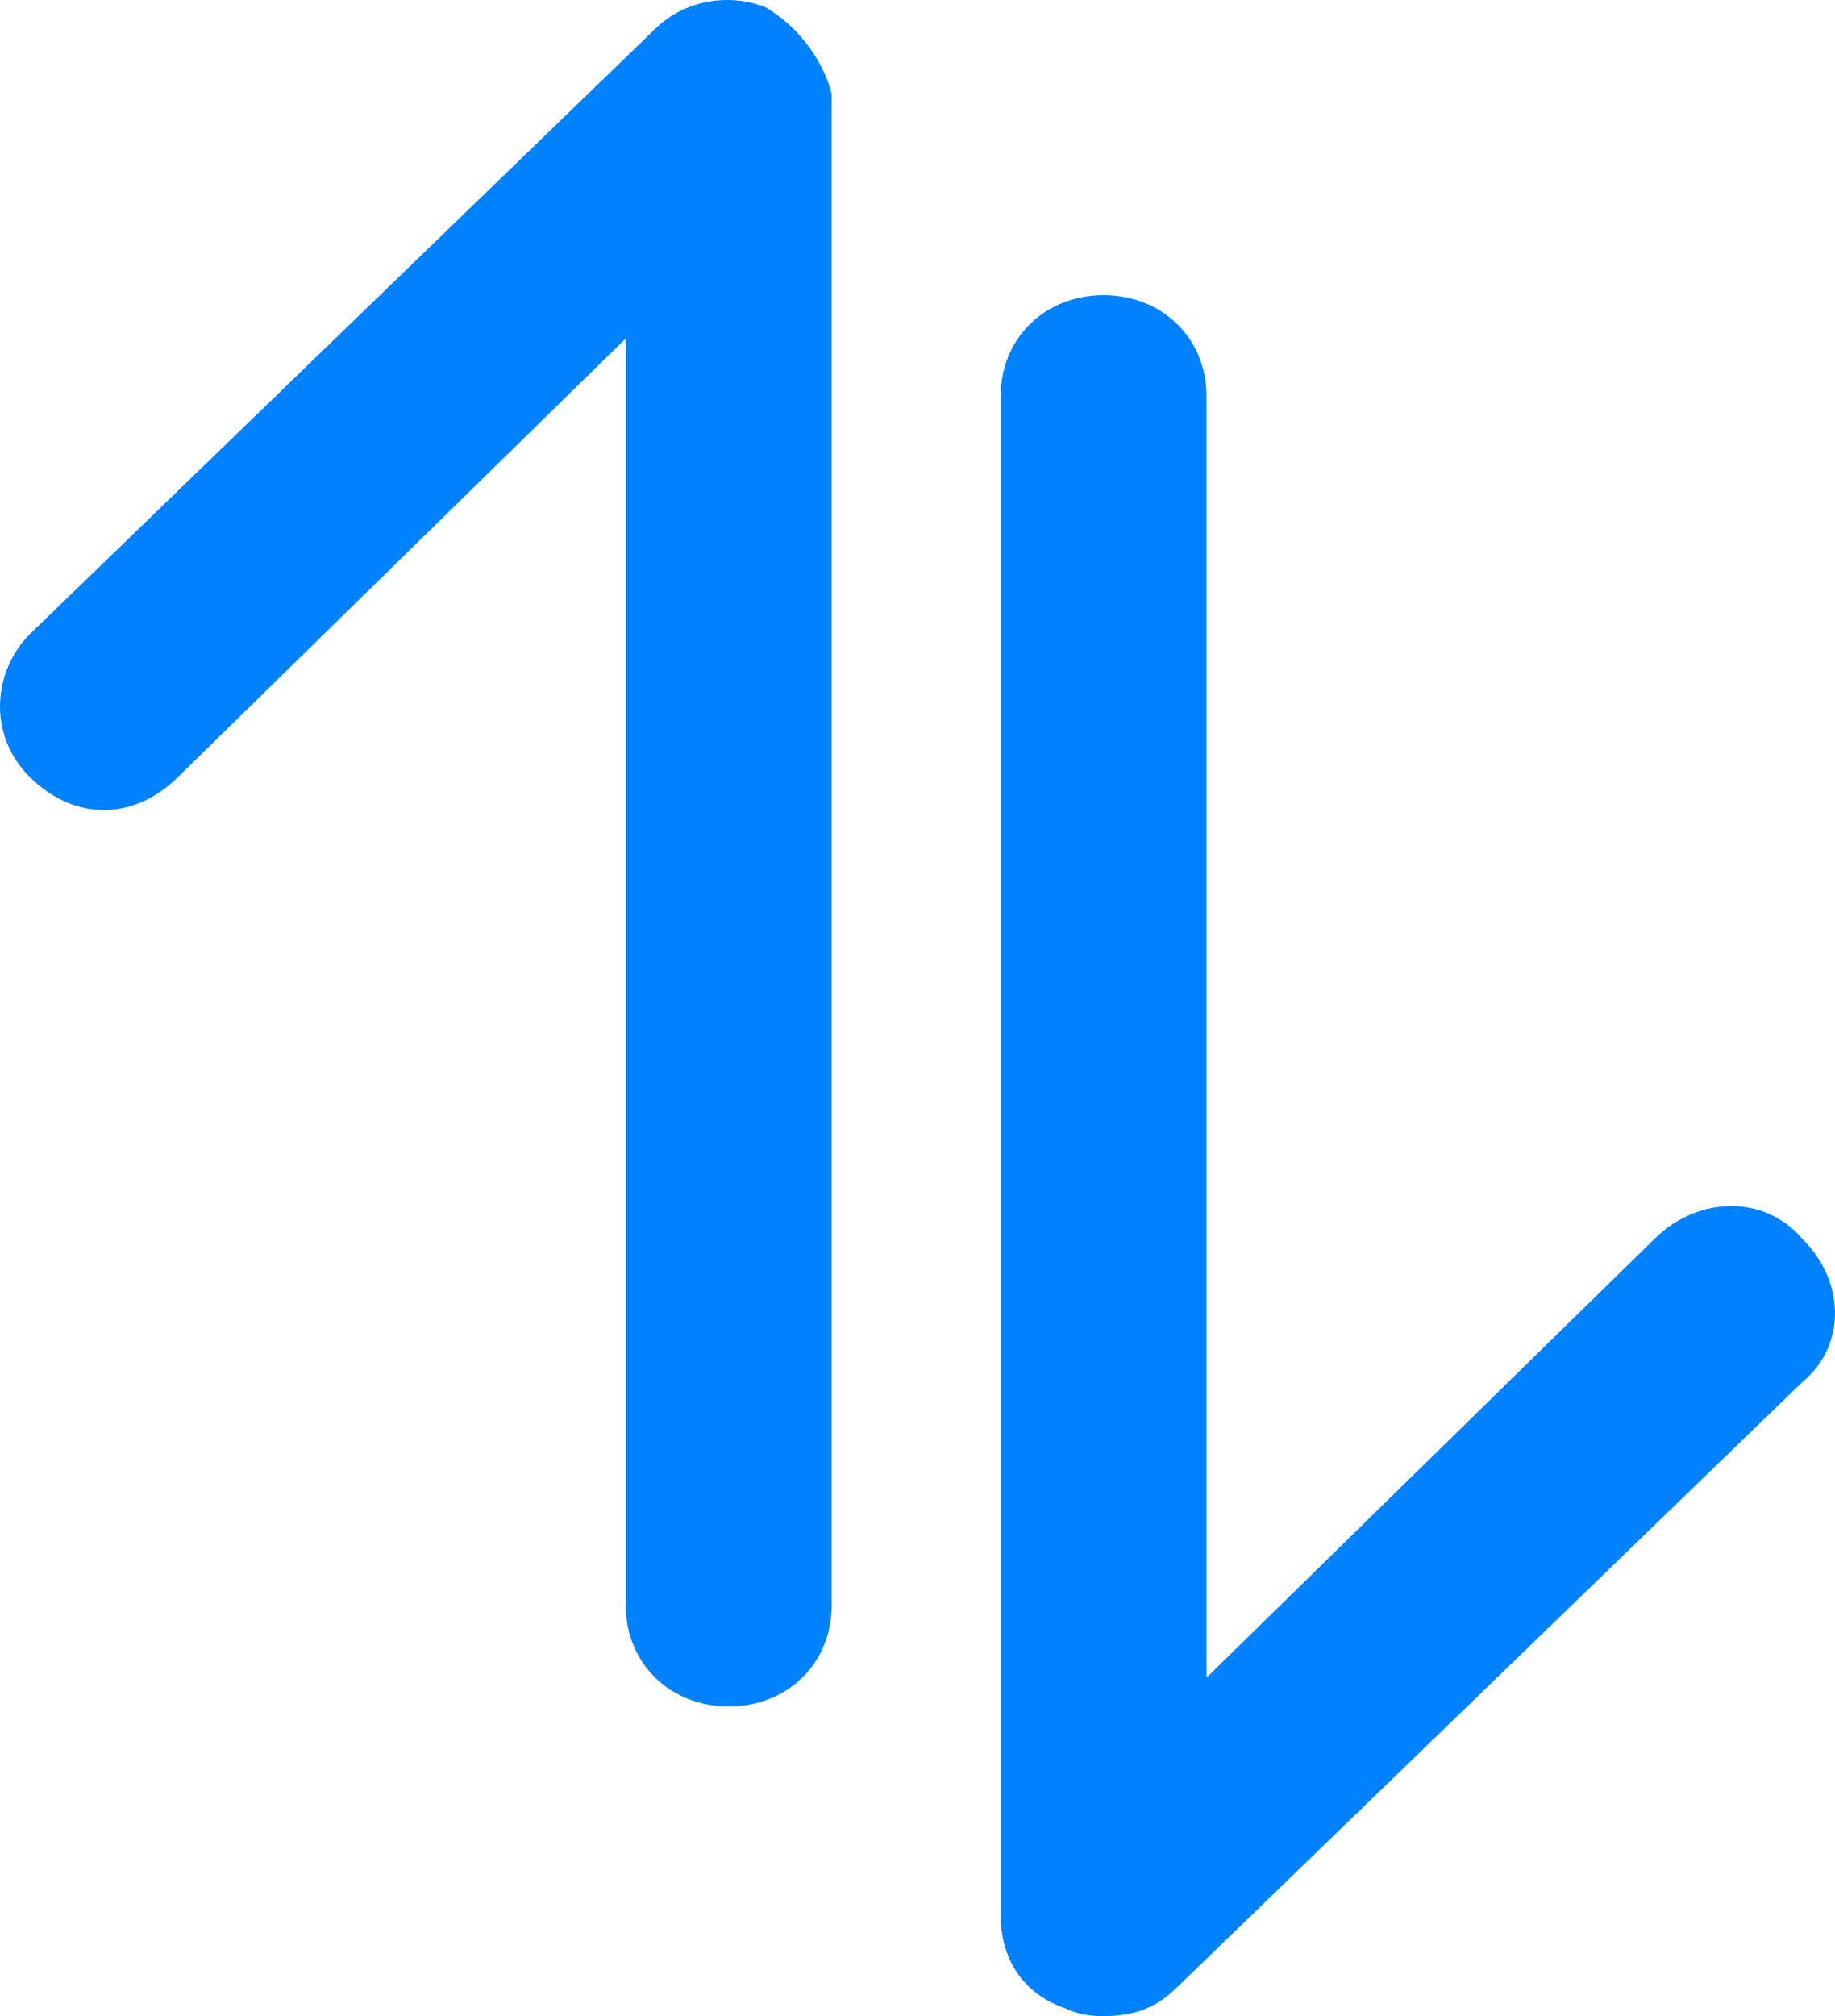
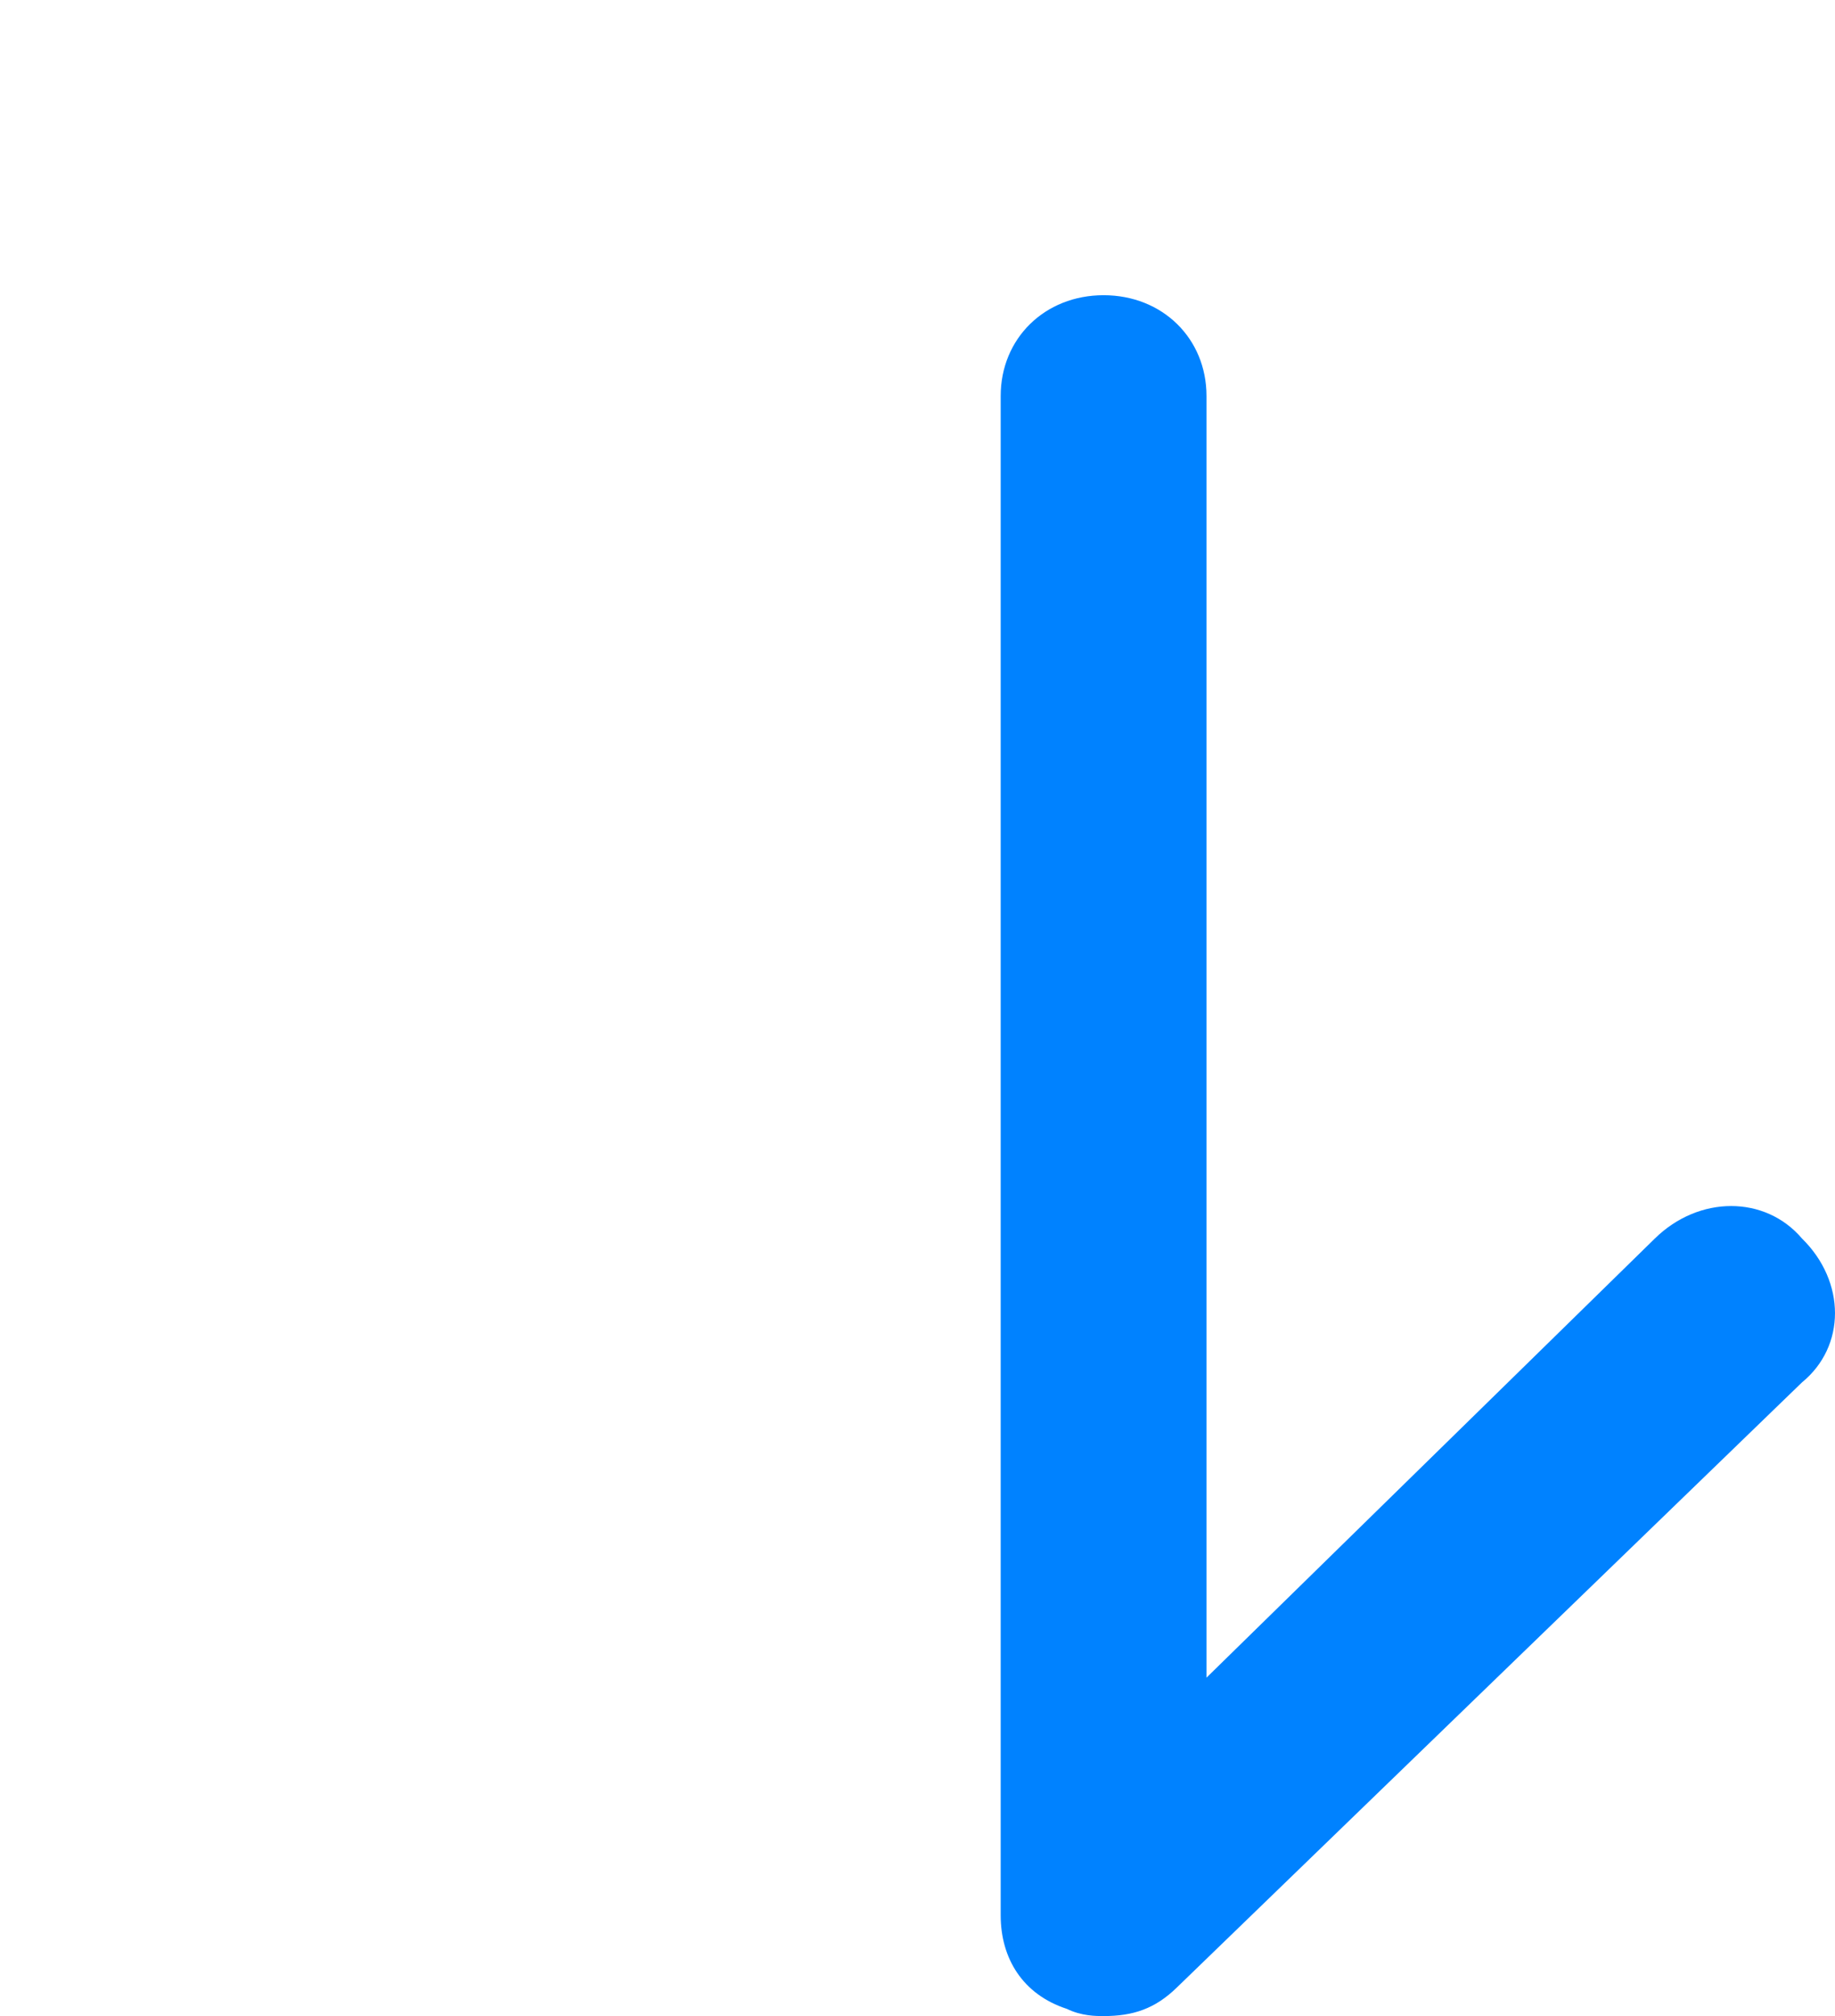
<svg xmlns="http://www.w3.org/2000/svg" width="51" height="56" viewBox="0 0 51 56" fill="none">
-   <path d="M21.274 0.2C20.253 -0.2 19.027 -5.96046e-08 18.21 0.8L0.844 17.6C-0.177 18.6 -0.381 20.4 0.844 21.6C2.07 22.8 3.705 22.8 4.93 21.6L17.393 9.4V44.6C17.393 46.2 18.619 47.4 20.253 47.4C21.887 47.4 23.113 46.2 23.113 44.6V2.6C22.909 1.8 22.296 0.8 21.274 0.2Z" fill="#0082FF" />
  <path d="M50.081 34.4C49.059 33.2 47.22 33.2 45.995 34.4L33.532 46.6V11C33.532 9.4 32.307 8.2 30.672 8.2C29.038 8.2 27.812 9.4 27.812 11V53.2C27.812 54.4 28.425 55.4 29.651 55.8C30.059 56 30.468 56 30.672 56C31.489 56 32.102 55.8 32.715 55.2L50.081 38.4C51.306 37.4 51.306 35.6 50.081 34.4Z" fill="#0082FF" />
</svg>